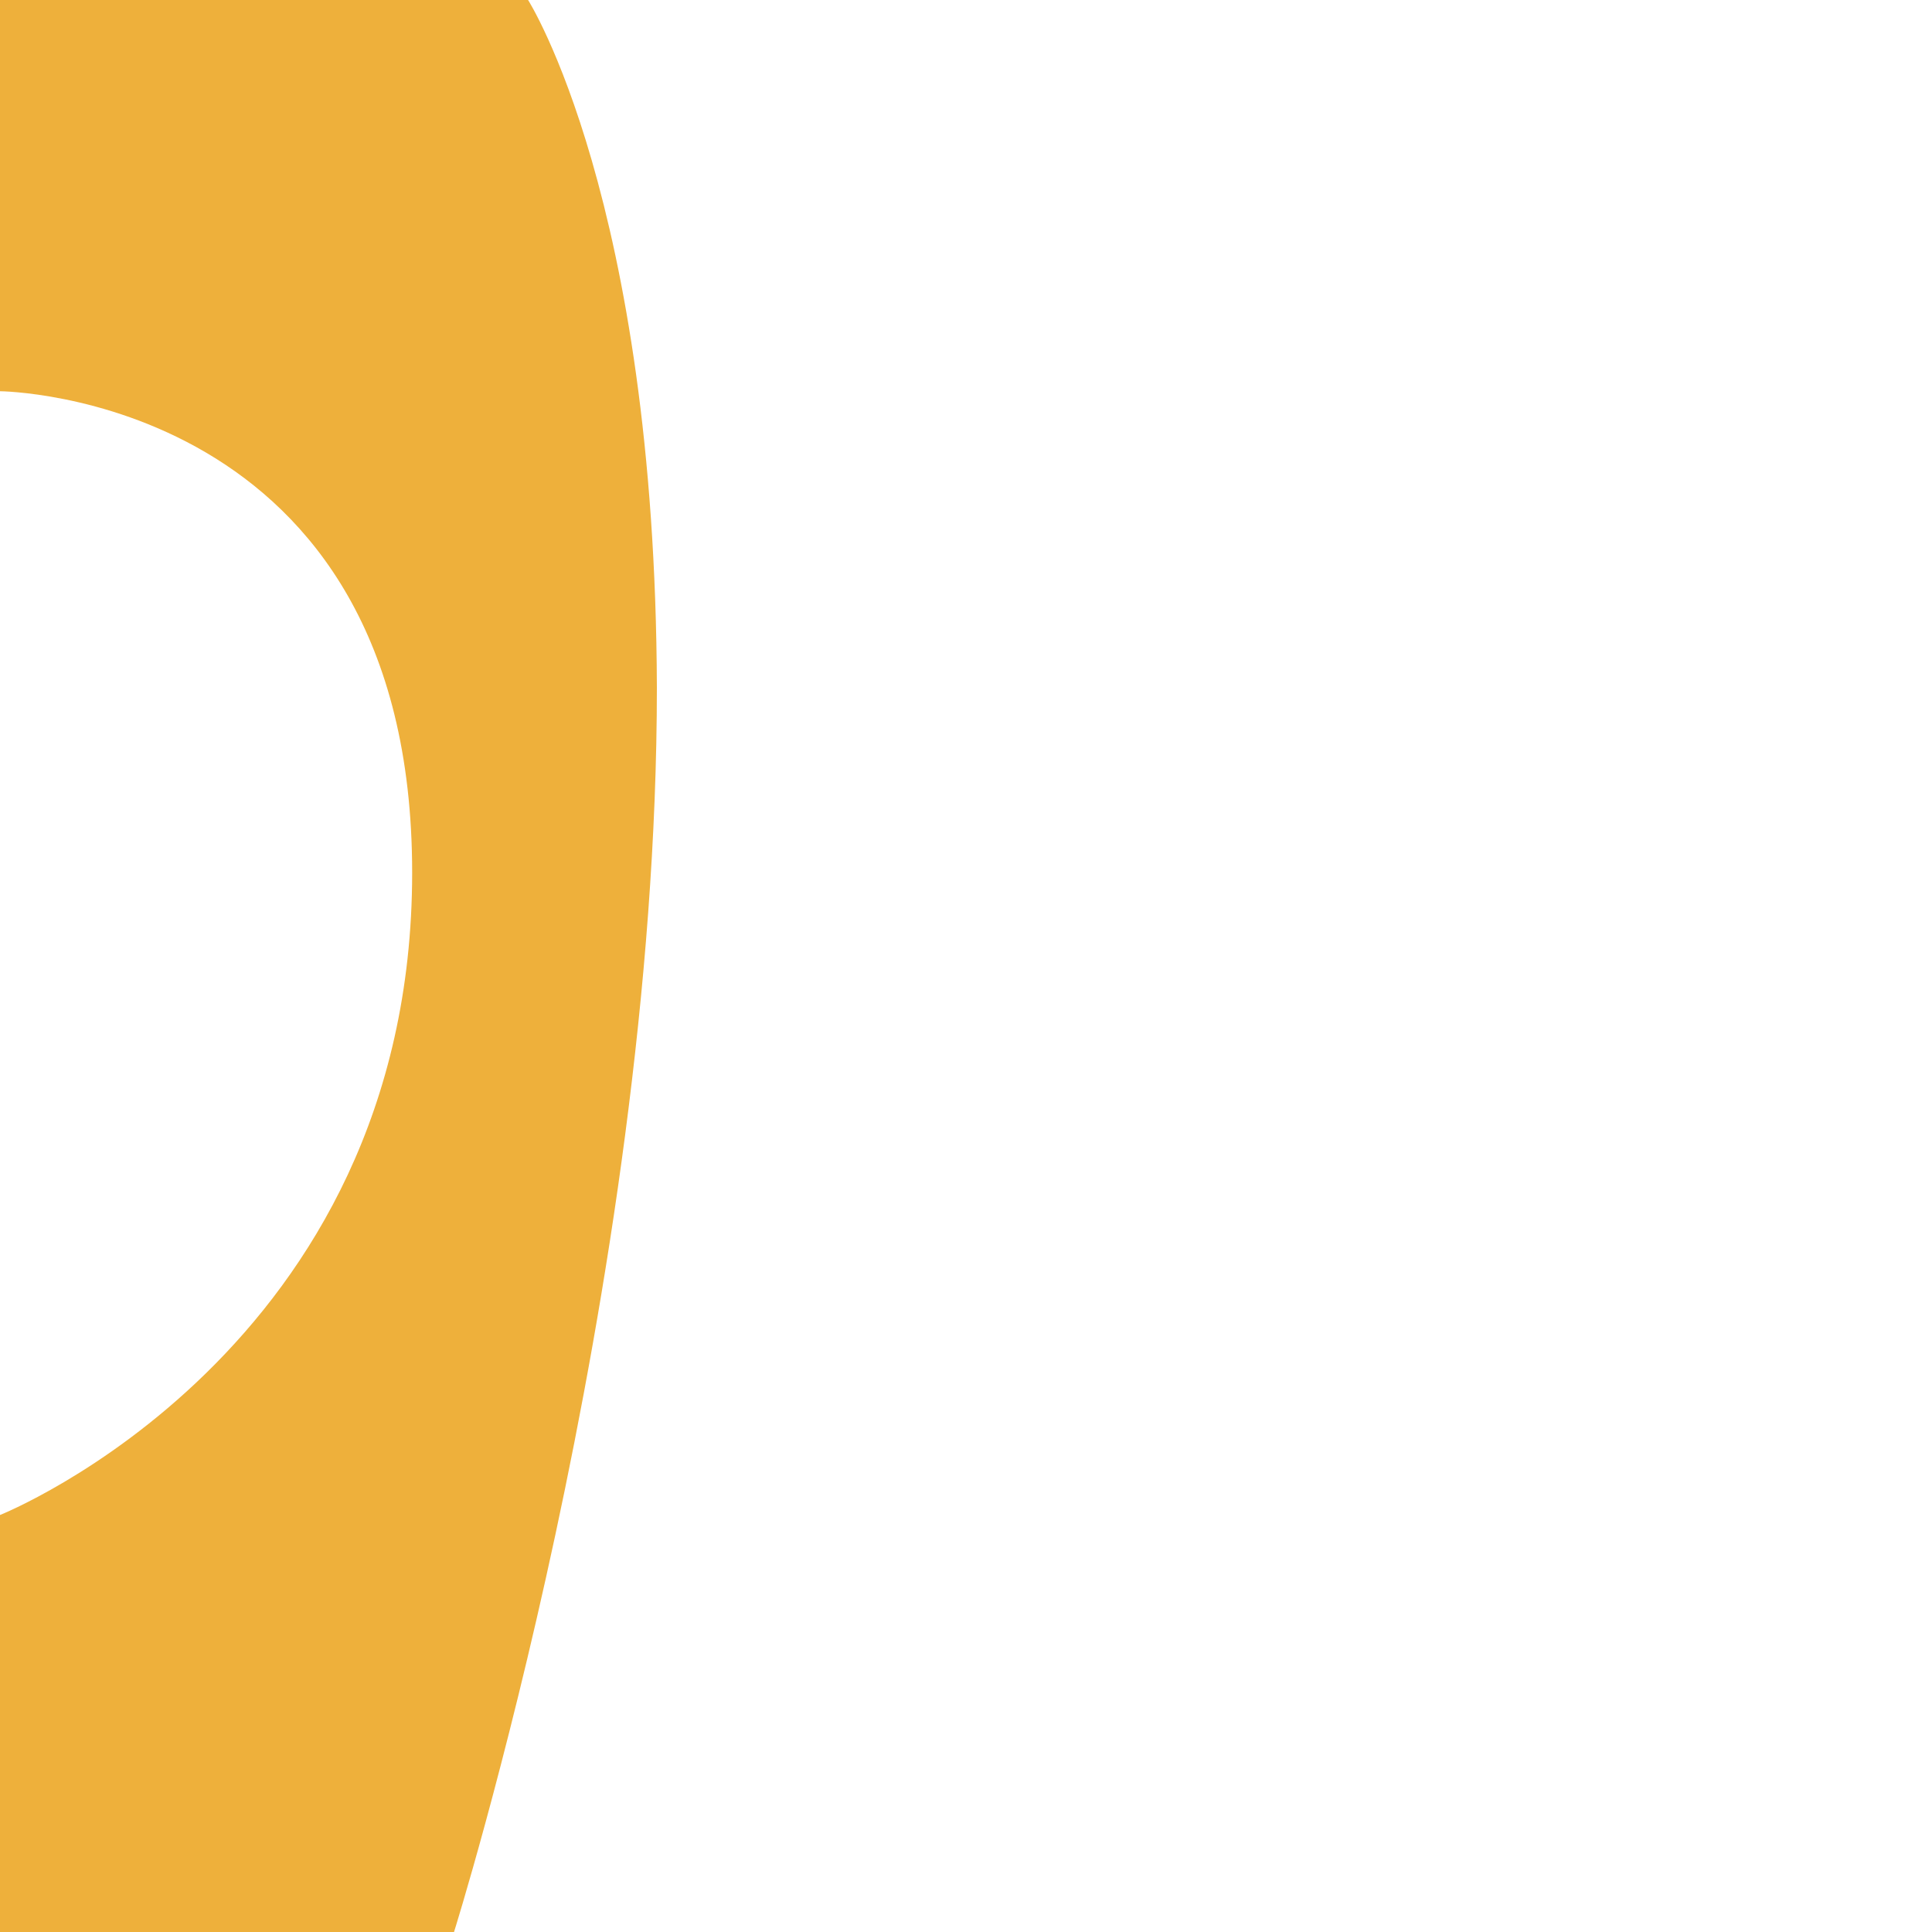
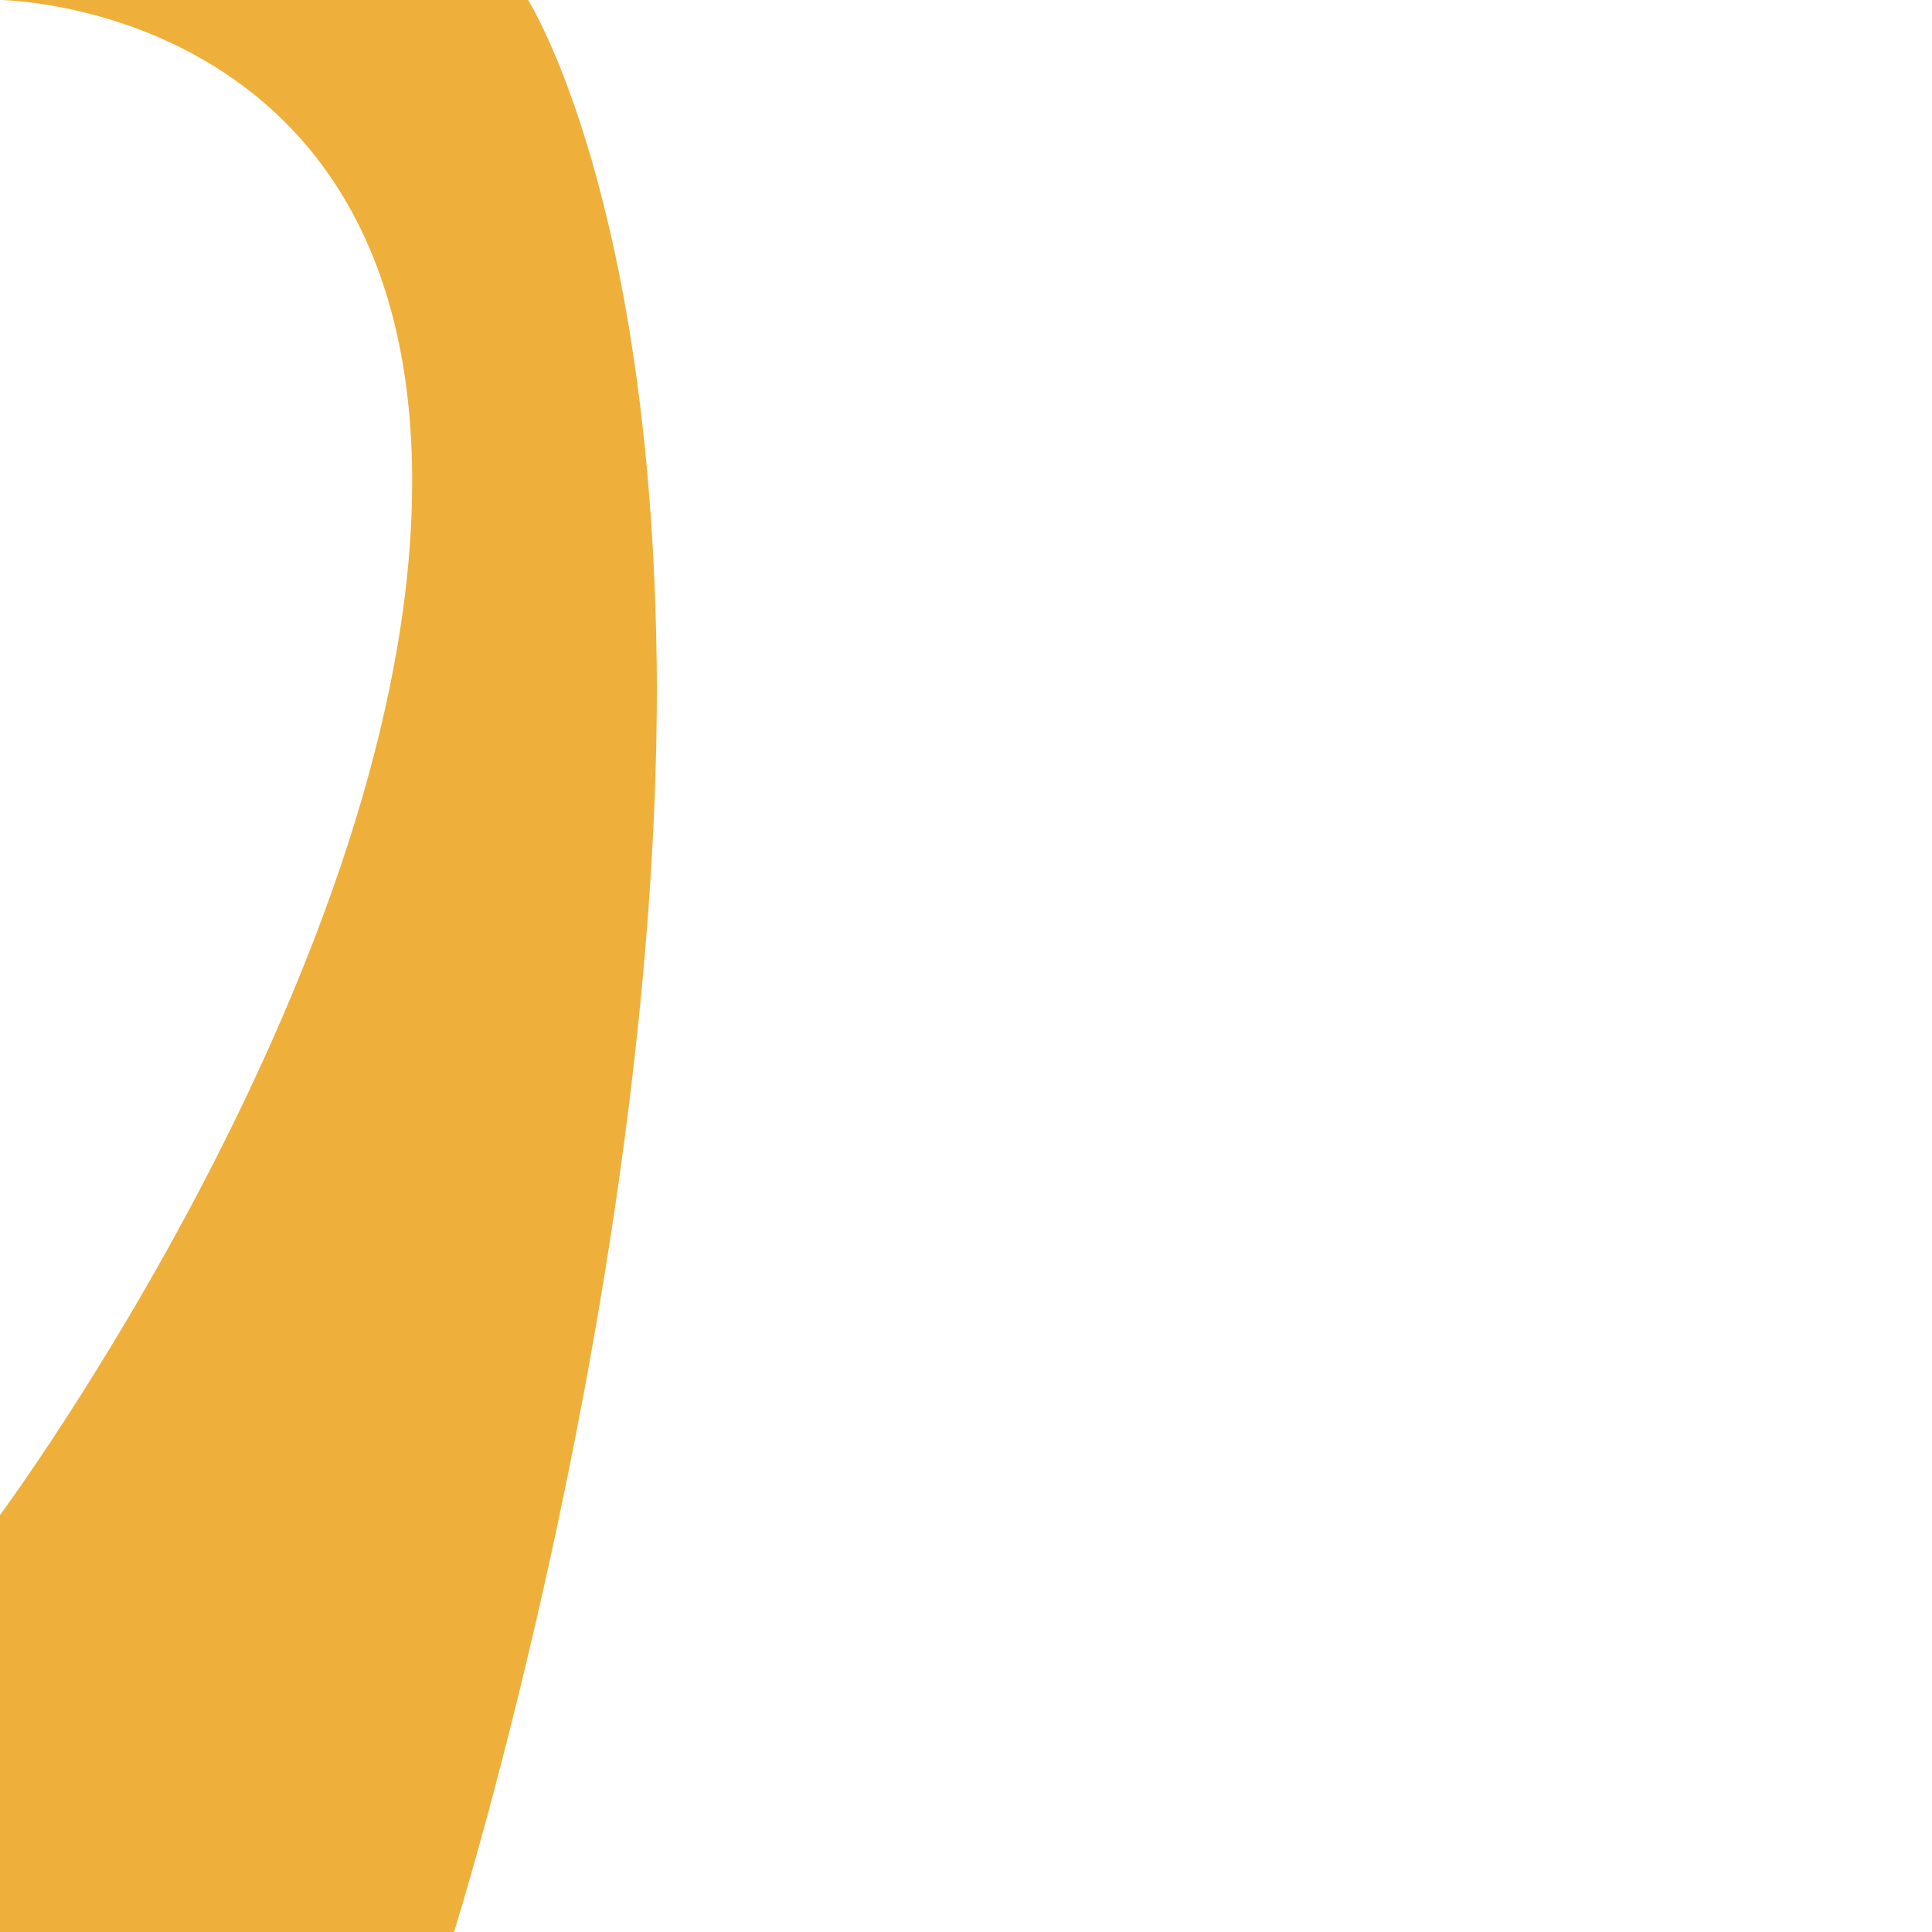
<svg xmlns="http://www.w3.org/2000/svg" version="1.1" id="レイヤー_1" x="0px" y="0px" width="120px" height="120px" viewBox="0 0 120 120" style="enable-background:new 0 0 120 120;" xml:space="preserve">
  <style type="text/css">
	.st0{fill:#EEB03B;}
</style>
-   <path id="パス_2320" class="st0" d="M0,0v24.3c0,0,25.6,0.2,25.6,29.9S0,94.1,0,94.1V120h28.2c0,0,12.6-40.1,12.6-77.3  C40.7,12.4,32.8,0,32.8,0H0z" />
+   <path id="パス_2320" class="st0" d="M0,0c0,0,25.6,0.2,25.6,29.9S0,94.1,0,94.1V120h28.2c0,0,12.6-40.1,12.6-77.3  C40.7,12.4,32.8,0,32.8,0H0z" />
</svg>